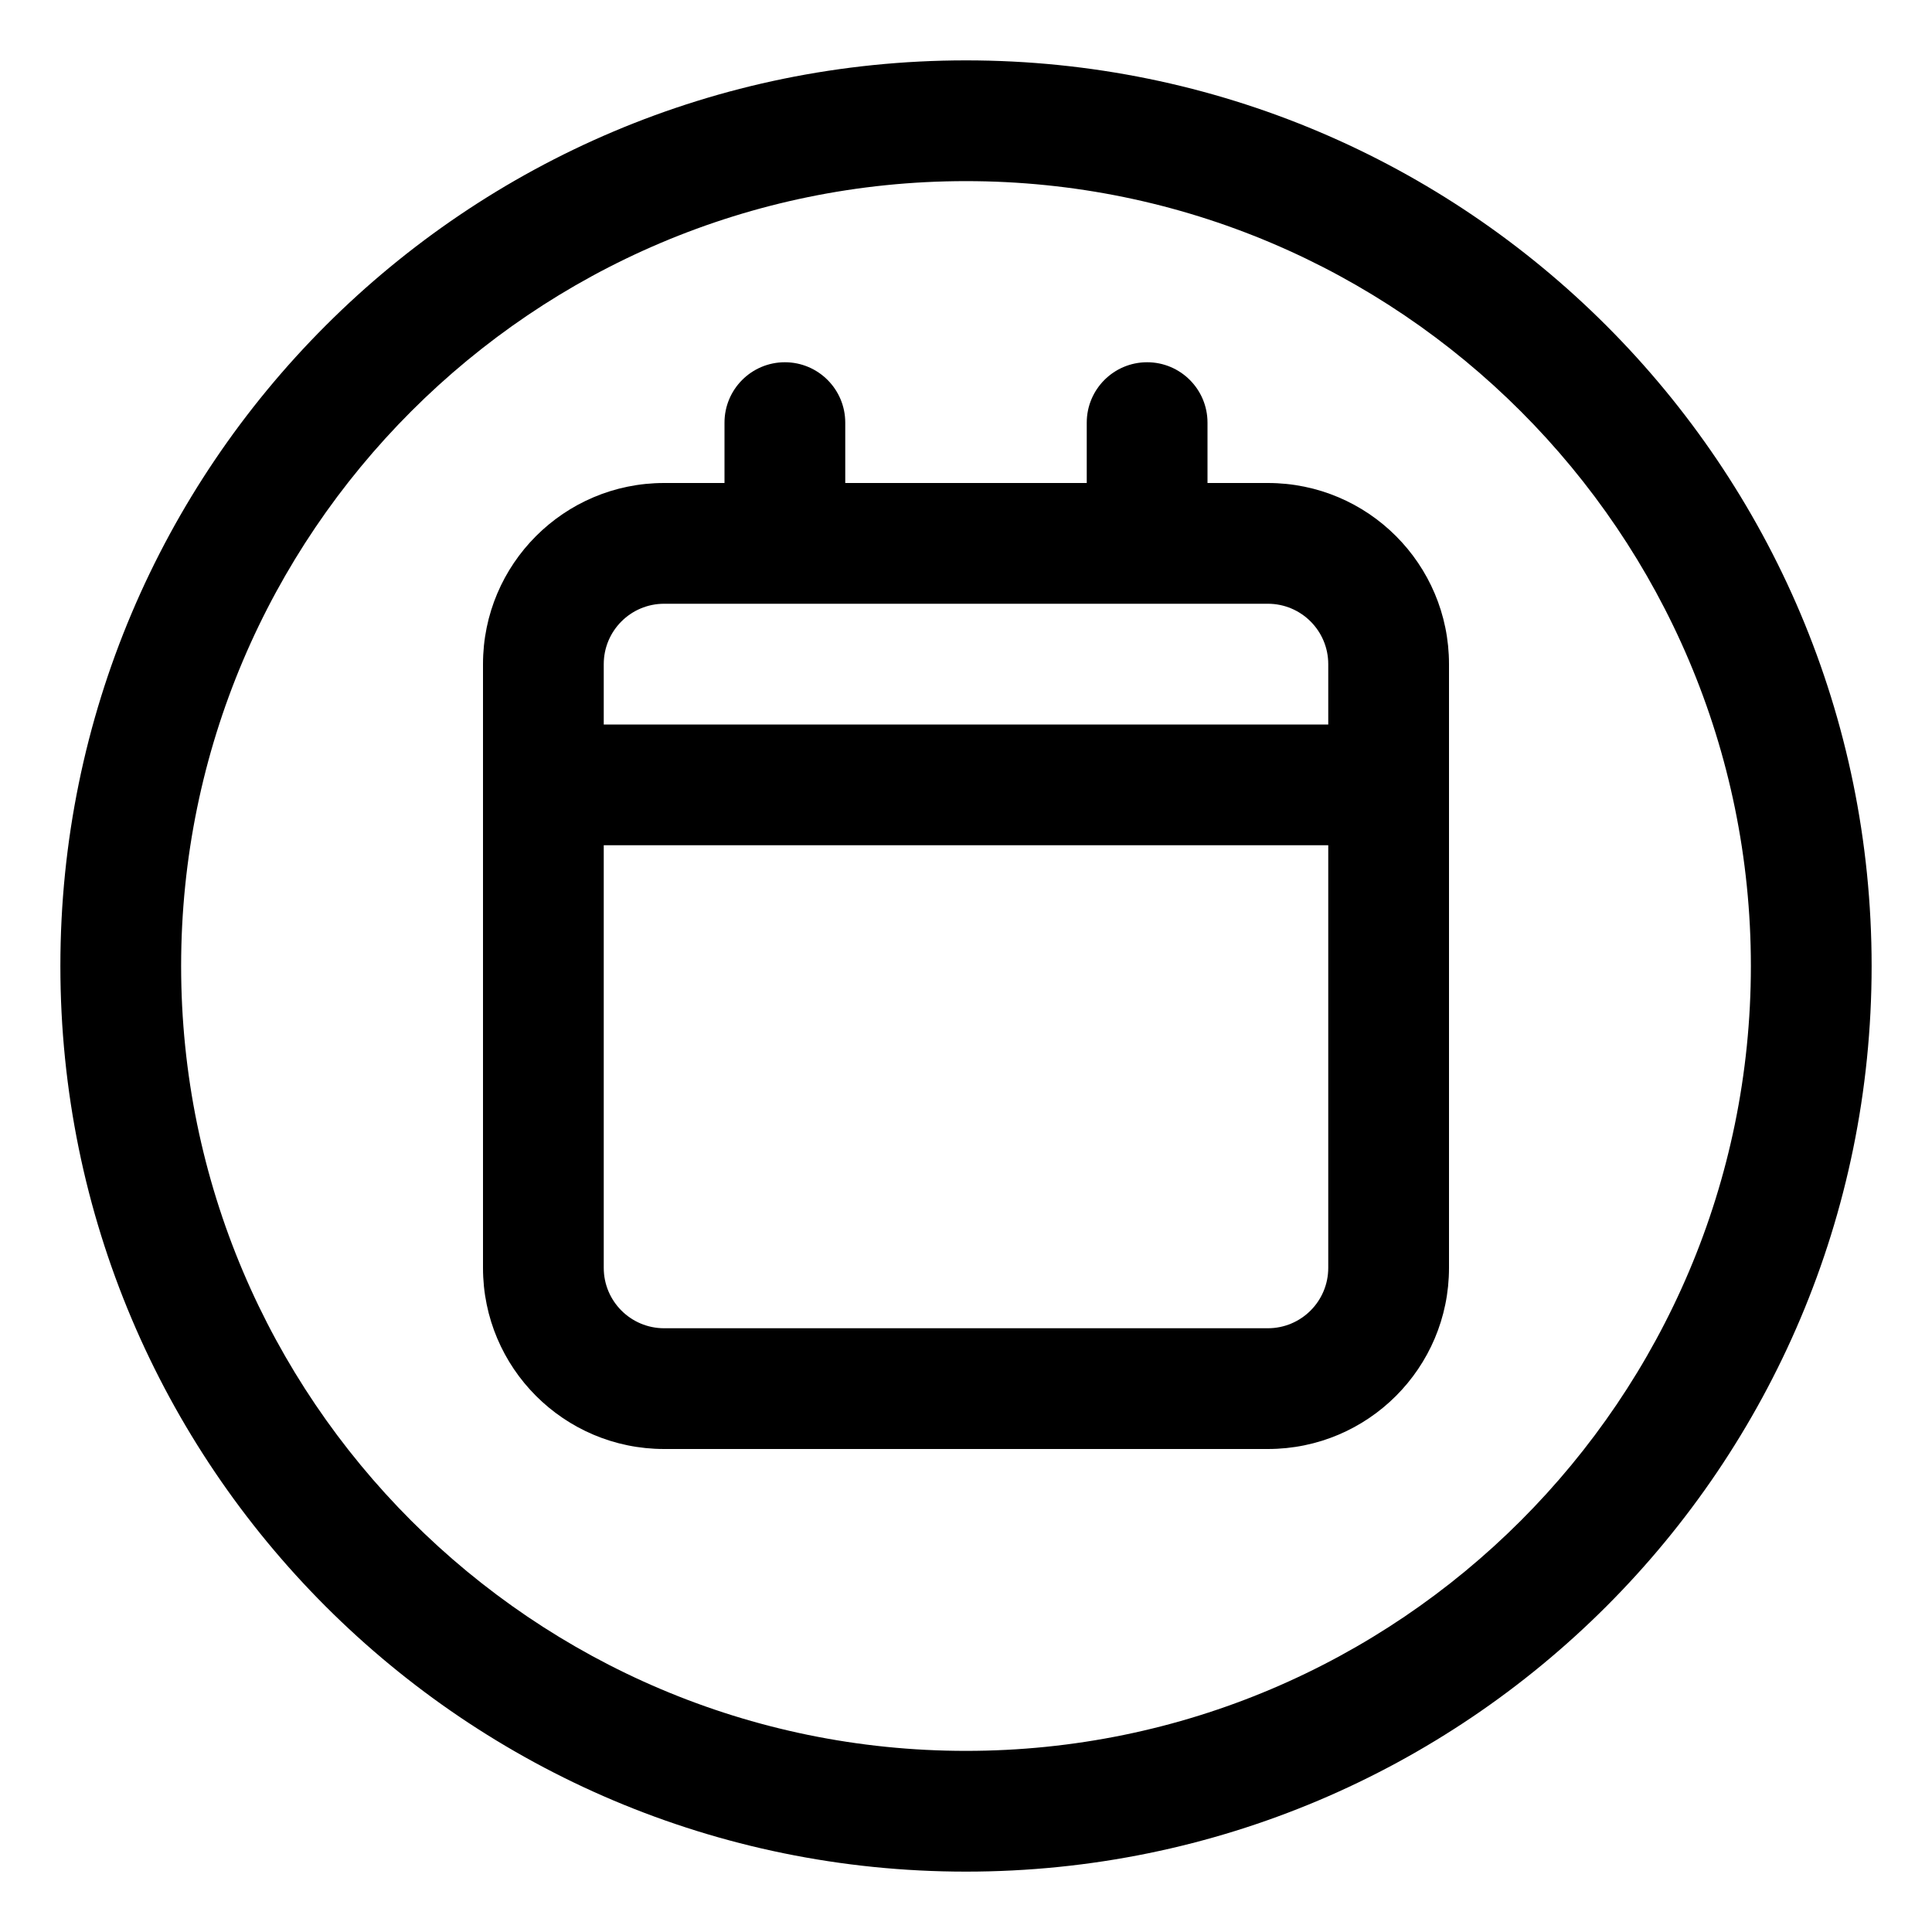
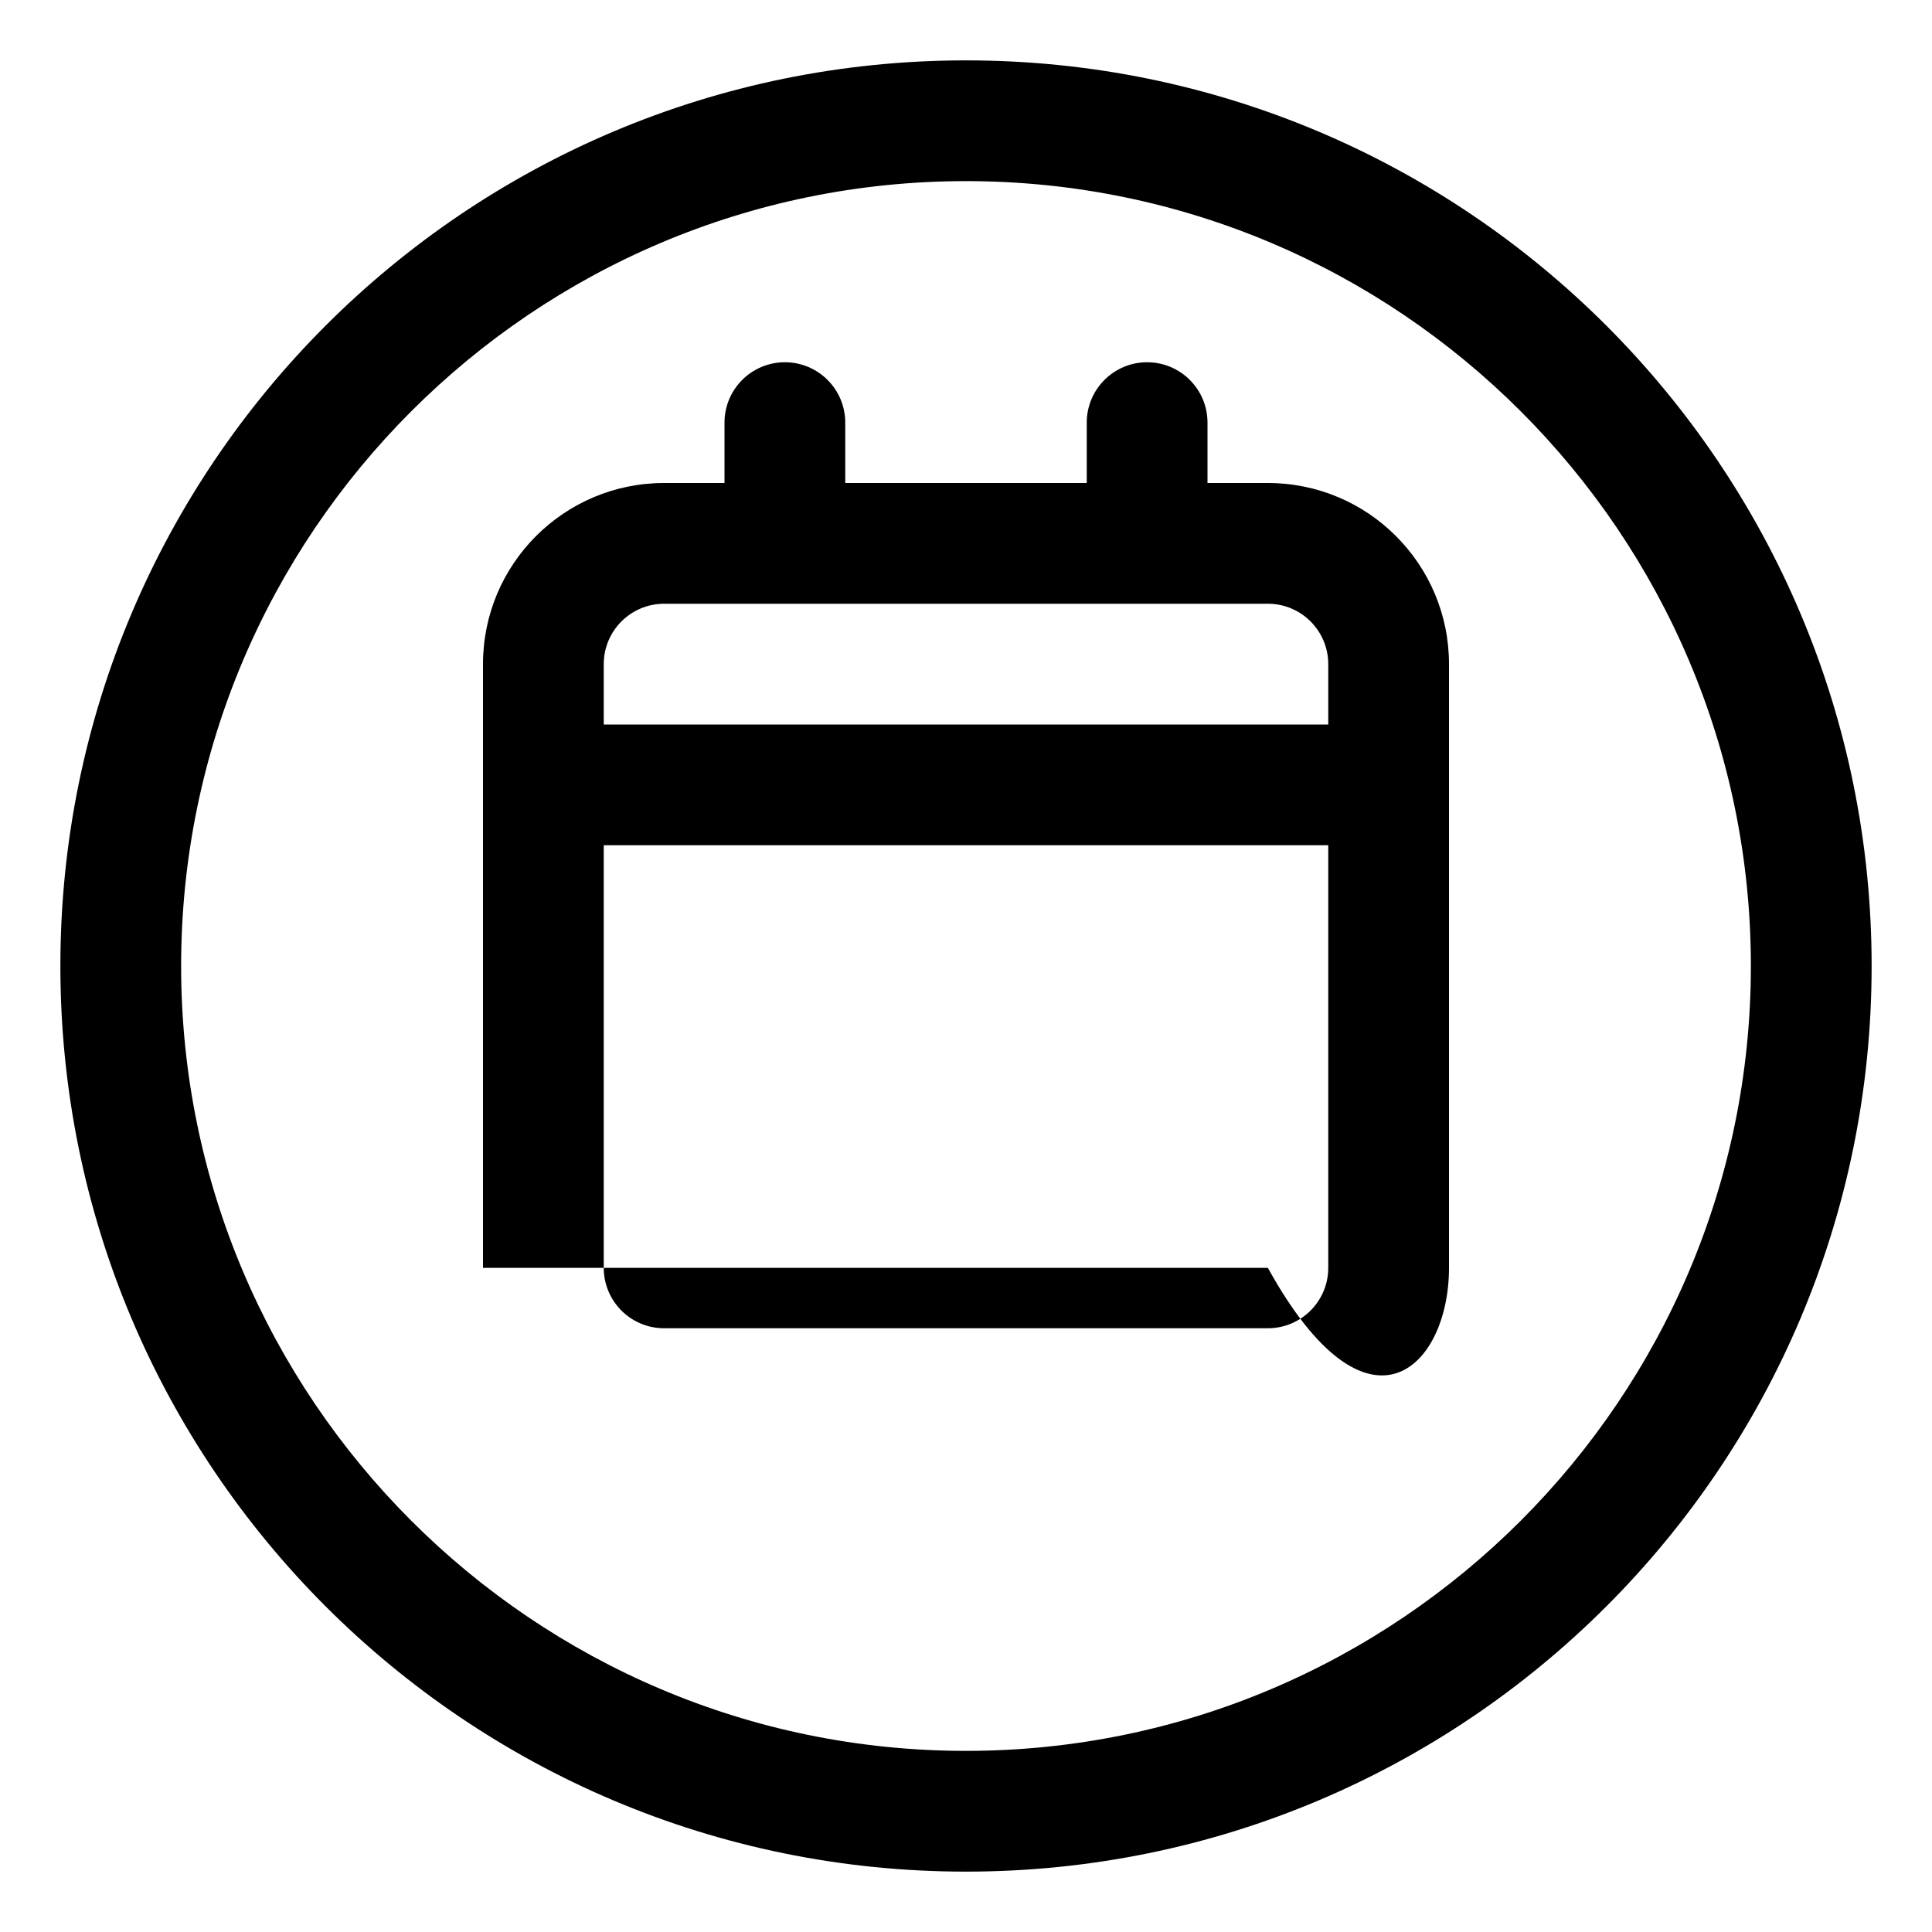
<svg xmlns="http://www.w3.org/2000/svg" viewBox="0 0 512 512">
-   <path d="M336 128H320V112C320 103.164 312.836 96 304 96S288 103.164 288 112V128H224V112C224 103.164 216.836 96 208 96S192 103.164 192 112V128H176C149.49 128 128 149.49 128 176V336C128 362.51 149.49 384 176 384H336C362.51 384 384 362.51 384 336V176C384 149.49 362.51 128 336 128ZM352 336C352 344.836 344.836 352 336 352H176C167.164 352 160 344.836 160 336V224H352V336ZM352 192H160V176C160 167.164 167.164 160 176 160H336C344.836 160 352 167.164 352 176V192ZM256 16C123.451 16 16 123.451 16 256S123.451 496 256 496S496 388.549 496 256S388.549 16 256 16ZM256 464C141.309 464 48 370.691 48 256S141.309 48 256 48S464 141.309 464 256S370.691 464 256 464Z" />
+   <path d="M336 128H320V112C320 103.164 312.836 96 304 96S288 103.164 288 112V128H224V112C224 103.164 216.836 96 208 96S192 103.164 192 112V128H176C149.49 128 128 149.49 128 176V336H336C362.51 384 384 362.51 384 336V176C384 149.49 362.51 128 336 128ZM352 336C352 344.836 344.836 352 336 352H176C167.164 352 160 344.836 160 336V224H352V336ZM352 192H160V176C160 167.164 167.164 160 176 160H336C344.836 160 352 167.164 352 176V192ZM256 16C123.451 16 16 123.451 16 256S123.451 496 256 496S496 388.549 496 256S388.549 16 256 16ZM256 464C141.309 464 48 370.691 48 256S141.309 48 256 48S464 141.309 464 256S370.691 464 256 464Z" />
</svg>